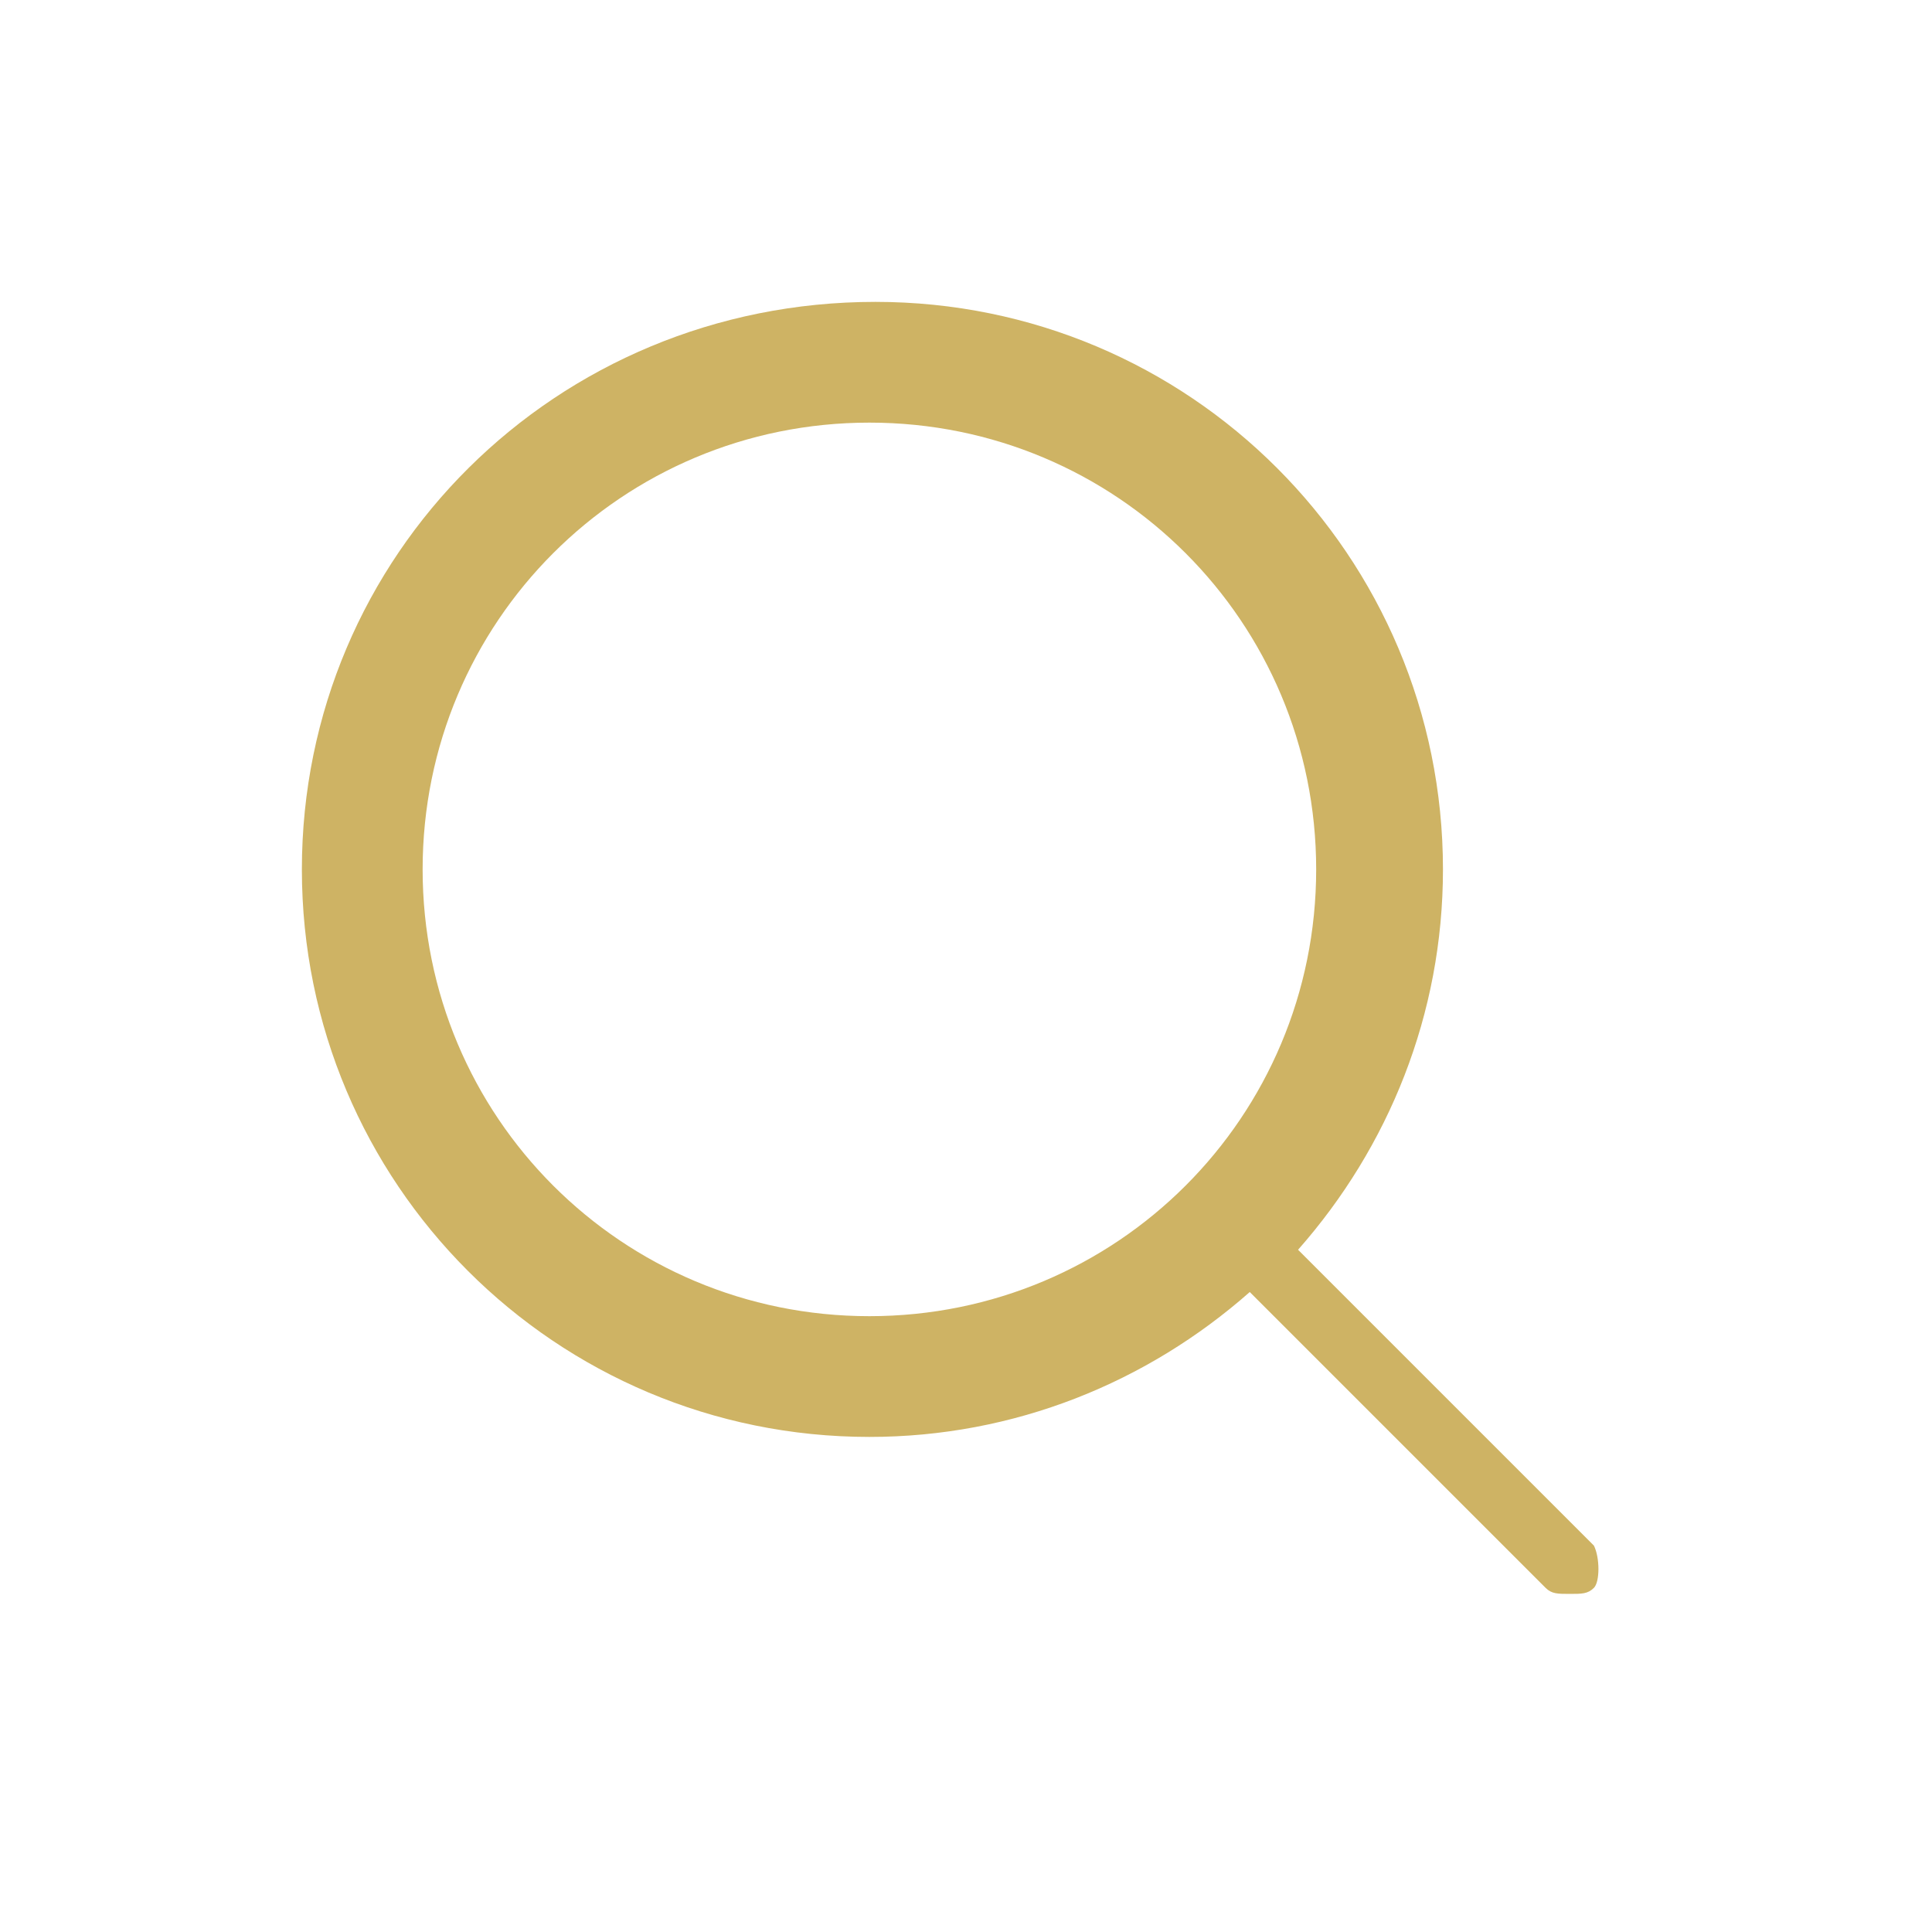
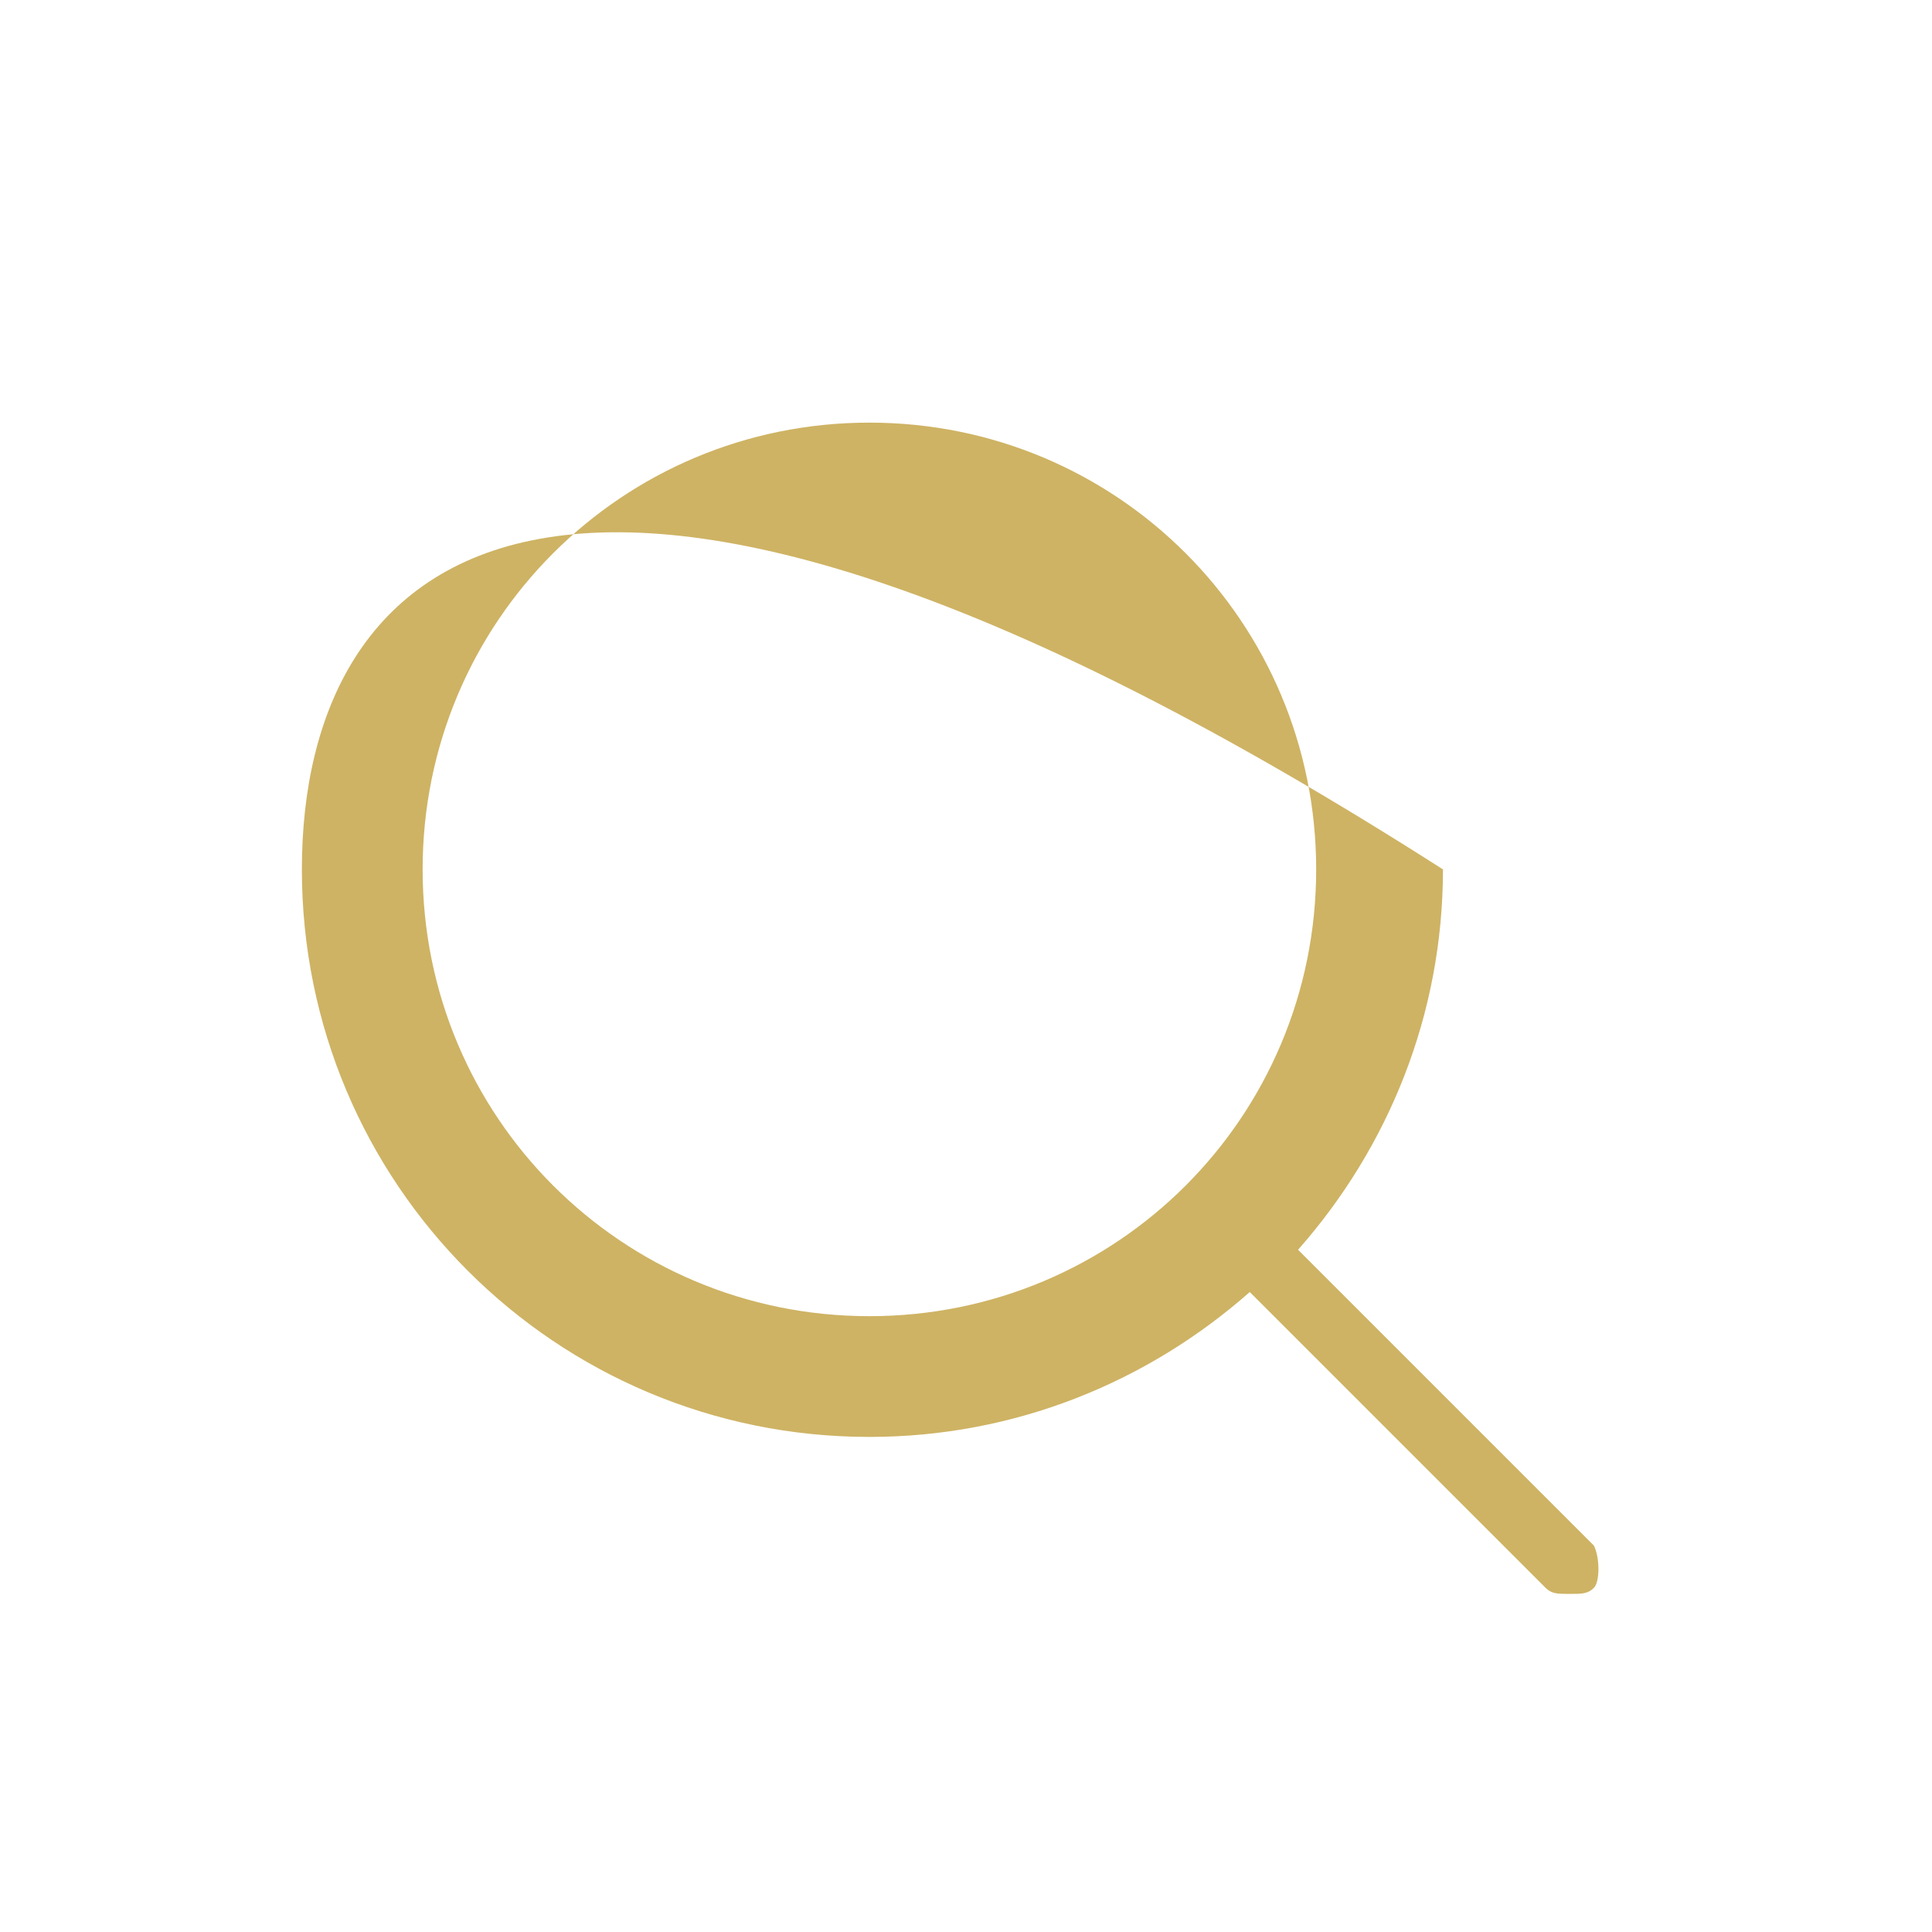
<svg xmlns="http://www.w3.org/2000/svg" version="1.1" id="圖層_1" x="0px" y="0px" viewBox="0 0 32 32" style="enable-background:new 0 0 32 32;" xml:space="preserve">
  <style type="text/css">
	.st0{fill:#CEB364;}
</style>
-   <path class="st0" d="M26.4,25.6l-4.9-4.9c1.5-1.7,2.4-3.9,2.4-6.3c0-5.2-4.2-9.4-9.4-9.4C9.2,5,5,9.2,5,14.4s4.2,9.4,9.4,9.4  c2.4,0,4.6-0.9,6.3-2.4l4.9,4.9c0.1,0.1,0.2,0.1,0.4,0.1s0.3,0,0.4-0.1C26.5,26.2,26.5,25.8,26.4,25.6z M14.4,21.8  c-4.1,0-7.4-3.3-7.4-7.4S10.3,7,14.4,7s7.4,3.3,7.4,7.4S18.5,21.8,14.4,21.8z" />
+   <path class="st0" d="M26.4,25.6l-4.9-4.9c1.5-1.7,2.4-3.9,2.4-6.3C9.2,5,5,9.2,5,14.4s4.2,9.4,9.4,9.4  c2.4,0,4.6-0.9,6.3-2.4l4.9,4.9c0.1,0.1,0.2,0.1,0.4,0.1s0.3,0,0.4-0.1C26.5,26.2,26.5,25.8,26.4,25.6z M14.4,21.8  c-4.1,0-7.4-3.3-7.4-7.4S10.3,7,14.4,7s7.4,3.3,7.4,7.4S18.5,21.8,14.4,21.8z" />
</svg>